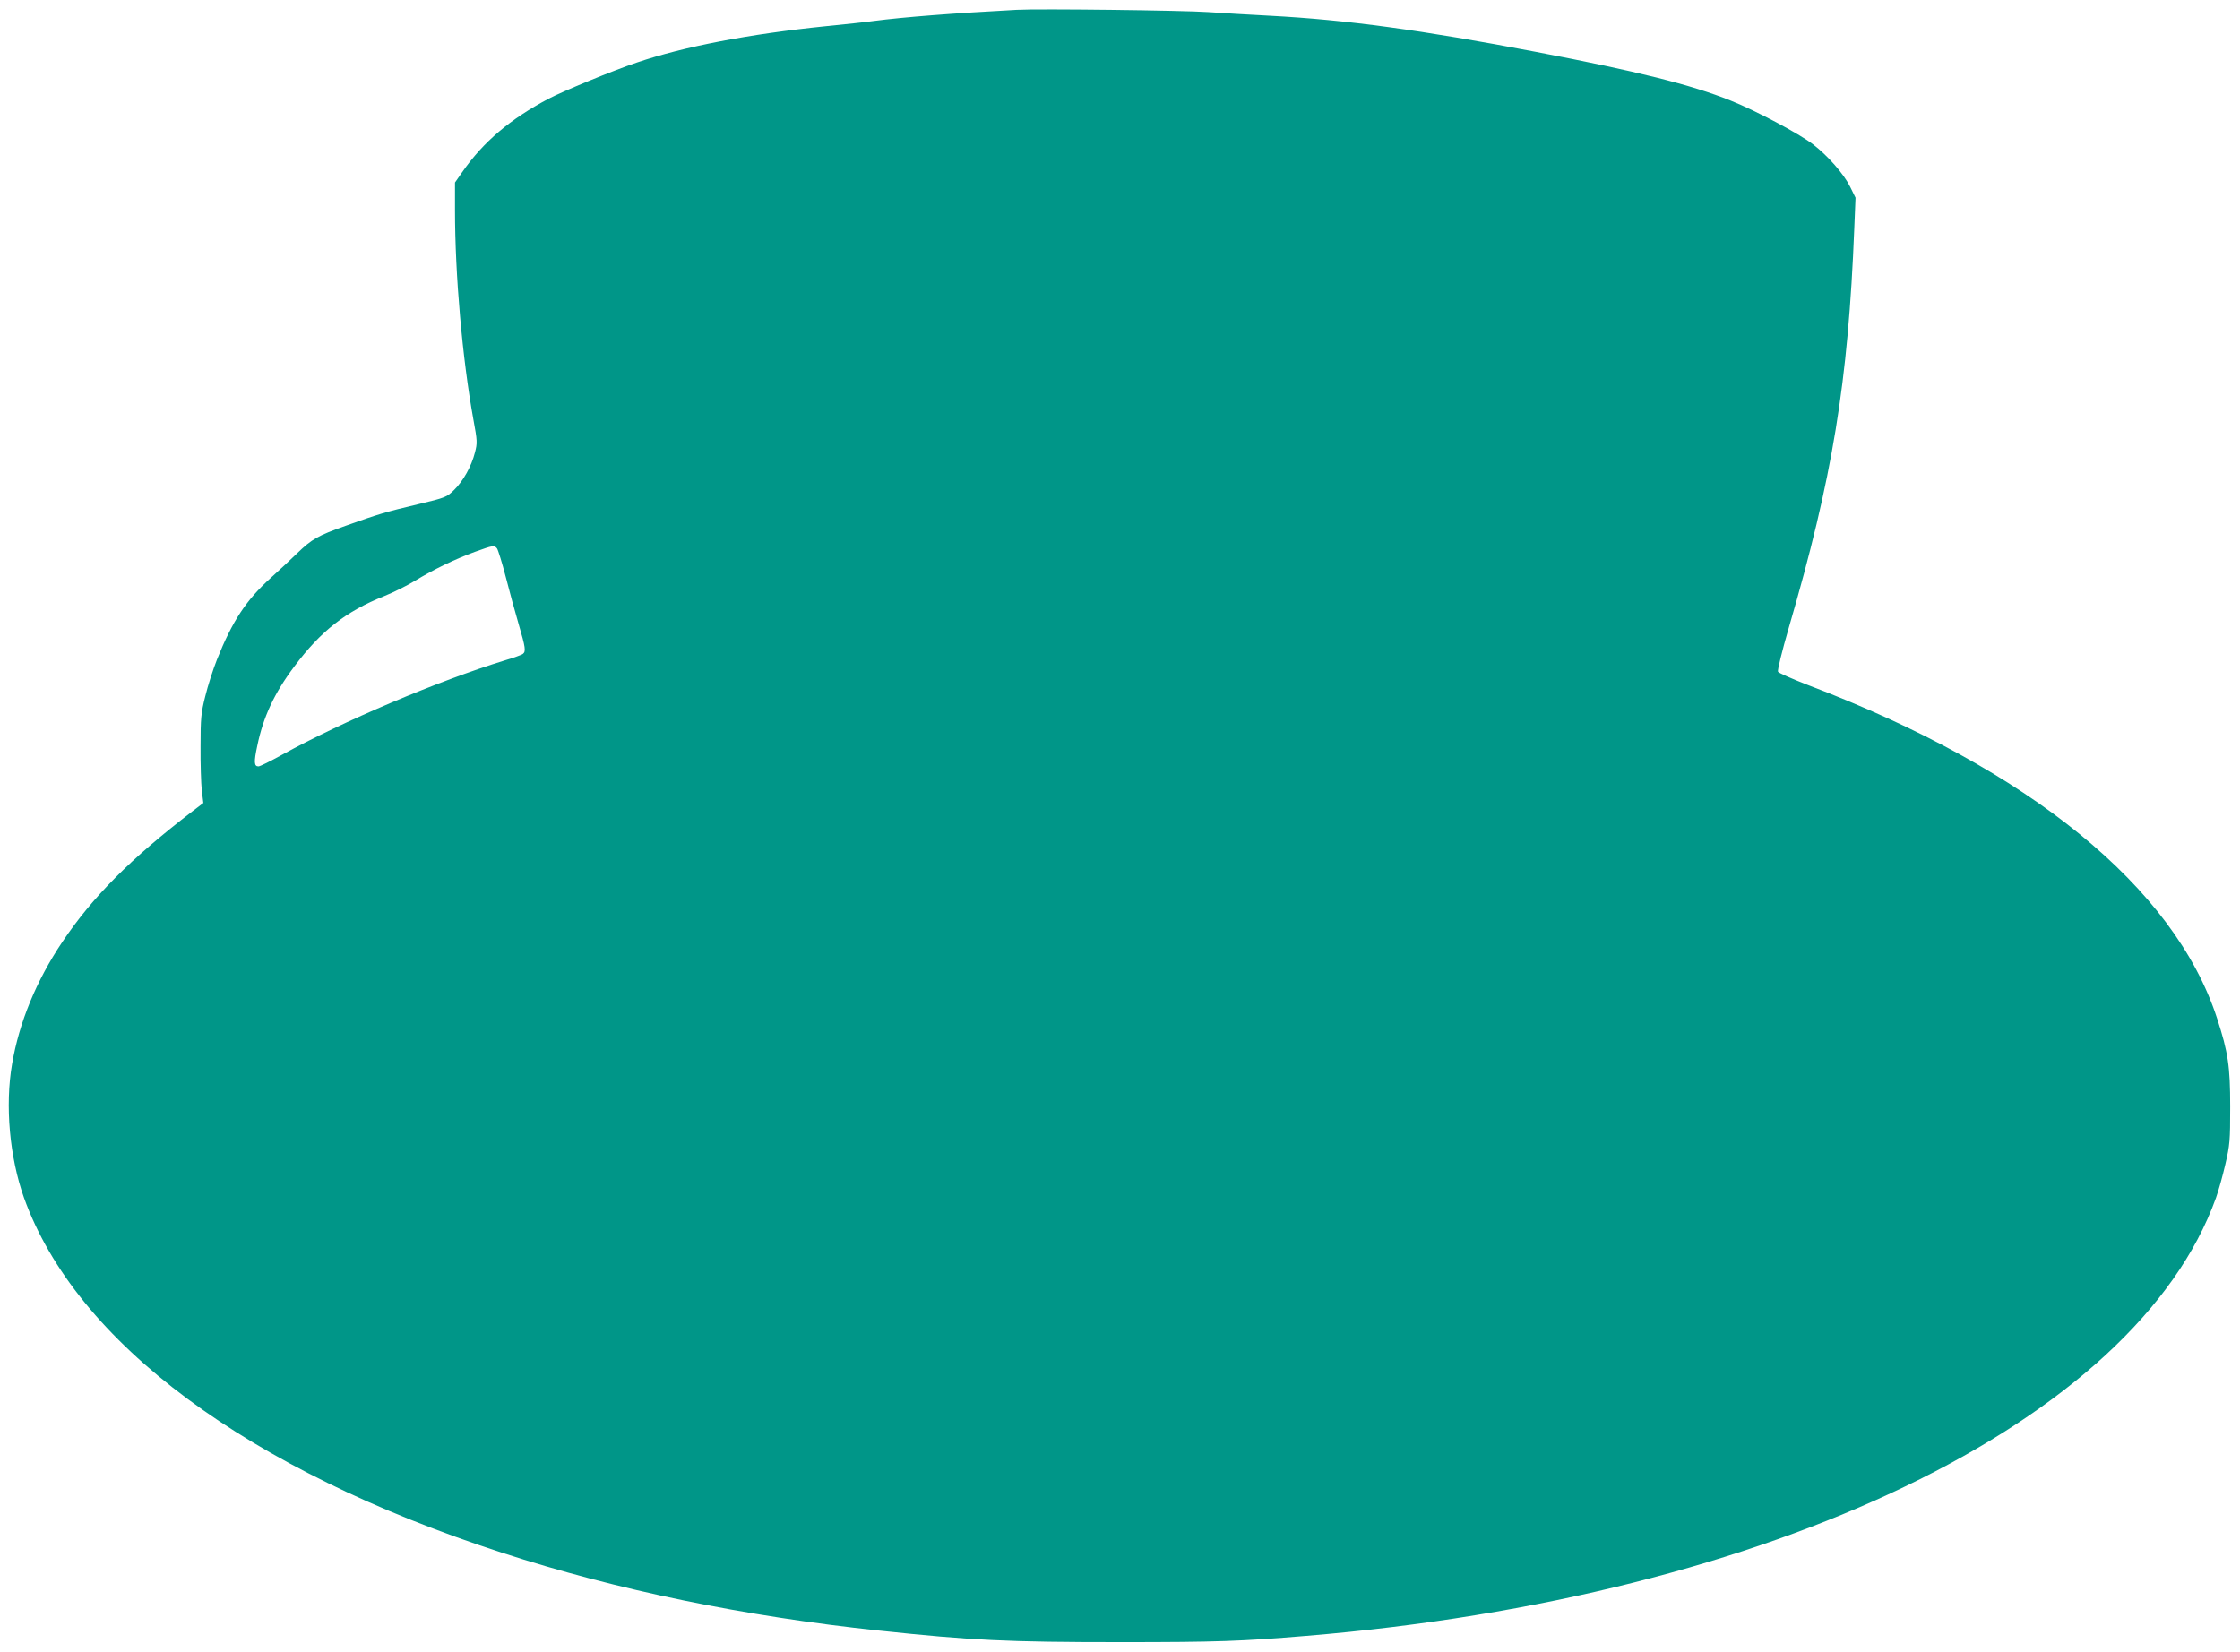
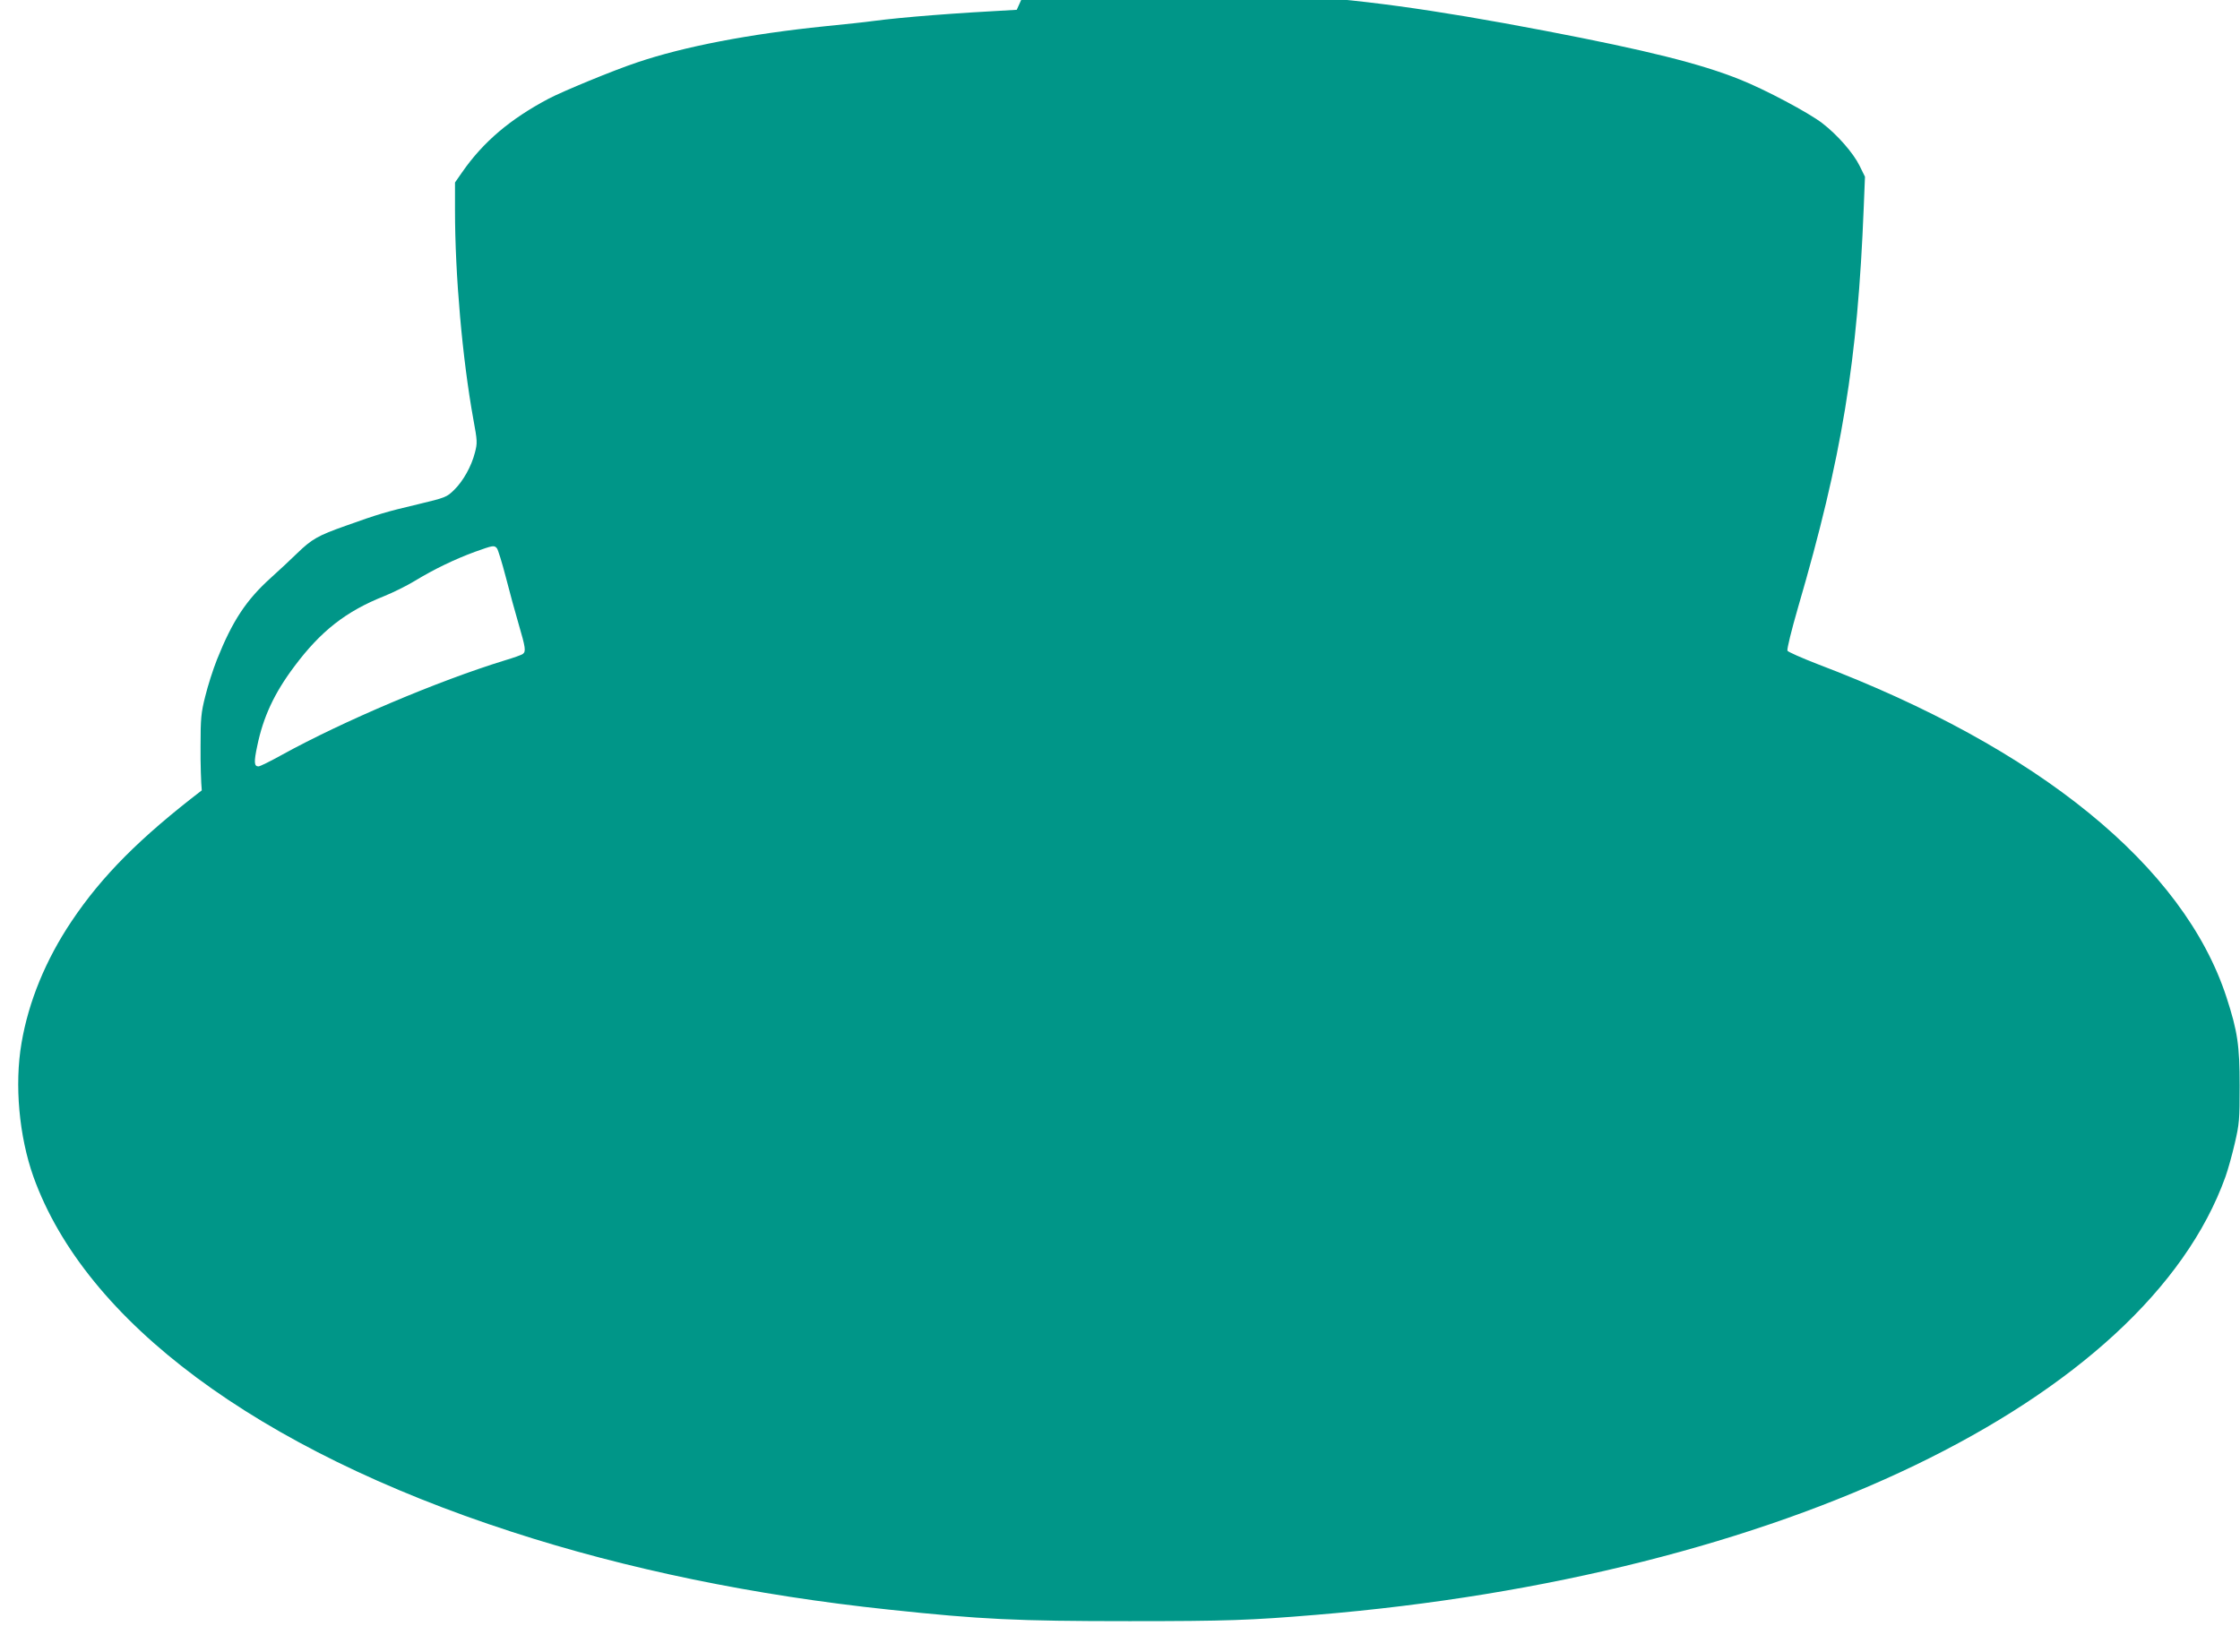
<svg xmlns="http://www.w3.org/2000/svg" version="1.0" width="1280pt" height="944pt" viewBox="0 0 1280 944" preserveAspectRatio="xMidYMid meet">
  <g transform="translate(0,944) scale(0.1,-0.1)" fill="#009688" stroke="none">
-     <path d="M5810 9384 c-356 -19 -643 -41 -820 -64 -41 -6 -165 -19 -275 -30 -431 -44 -807 -116 -1075 -207 -135 -45 -423 -164 -505 -207 -219 -116 -373 -246 -494 -420 l-41 -59 0 -158 c0 -371 42 -849 105 -1196 23 -124 23 -135 9 -189 -20 -79 -67 -163 -119 -214 -42 -41 -48 -44 -207 -82 -182 -43 -226 -56 -413 -123 -158 -56 -192 -75 -276 -156 -36 -35 -104 -99 -151 -141 -142 -128 -220 -247 -308 -467 -23 -58 -53 -152 -67 -210 -24 -94 -27 -127 -27 -286 -1 -99 3 -212 7 -252 l9 -72 -63 -48 c-352 -270 -570 -488 -744 -748 -147 -219 -246 -459 -286 -696 -41 -238 -14 -533 68 -764 297 -828 1280 -1558 2732 -2029 658 -214 1388 -364 2156 -445 526 -56 731 -66 1375 -66 555 0 694 5 1065 36 2656 220 4739 1224 5198 2504 14 39 38 125 53 190 26 112 28 134 28 330 0 231 -12 311 -75 505 -244 750 -1073 1425 -2338 1905 -90 35 -167 69 -171 76 -4 8 23 118 61 249 251 860 340 1404 375 2287 l7 173 -31 63 c-36 73 -127 177 -213 243 -78 60 -326 192 -469 249 -226 91 -535 168 -1115 279 -649 124 -1081 183 -1515 206 -113 6 -272 15 -355 21 -147 10 -966 20 -1095 13z m-2970 -3078 c6 -8 29 -82 50 -163 21 -82 54 -203 74 -271 39 -133 42 -155 24 -169 -7 -6 -53 -22 -103 -37 -381 -117 -926 -348 -1274 -540 -65 -36 -125 -66 -134 -66 -25 0 -27 24 -7 117 34 165 97 301 211 453 152 204 296 316 514 403 50 20 129 59 175 87 112 68 229 124 343 166 106 38 111 39 127 20z" />
+     <path d="M5810 9384 c-356 -19 -643 -41 -820 -64 -41 -6 -165 -19 -275 -30 -431 -44 -807 -116 -1075 -207 -135 -45 -423 -164 -505 -207 -219 -116 -373 -246 -494 -420 l-41 -59 0 -158 c0 -371 42 -849 105 -1196 23 -124 23 -135 9 -189 -20 -79 -67 -163 -119 -214 -42 -41 -48 -44 -207 -82 -182 -43 -226 -56 -413 -123 -158 -56 -192 -75 -276 -156 -36 -35 -104 -99 -151 -141 -142 -128 -220 -247 -308 -467 -23 -58 -53 -152 -67 -210 -24 -94 -27 -127 -27 -286 -1 -99 3 -212 7 -252 c-352 -270 -570 -488 -744 -748 -147 -219 -246 -459 -286 -696 -41 -238 -14 -533 68 -764 297 -828 1280 -1558 2732 -2029 658 -214 1388 -364 2156 -445 526 -56 731 -66 1375 -66 555 0 694 5 1065 36 2656 220 4739 1224 5198 2504 14 39 38 125 53 190 26 112 28 134 28 330 0 231 -12 311 -75 505 -244 750 -1073 1425 -2338 1905 -90 35 -167 69 -171 76 -4 8 23 118 61 249 251 860 340 1404 375 2287 l7 173 -31 63 c-36 73 -127 177 -213 243 -78 60 -326 192 -469 249 -226 91 -535 168 -1115 279 -649 124 -1081 183 -1515 206 -113 6 -272 15 -355 21 -147 10 -966 20 -1095 13z m-2970 -3078 c6 -8 29 -82 50 -163 21 -82 54 -203 74 -271 39 -133 42 -155 24 -169 -7 -6 -53 -22 -103 -37 -381 -117 -926 -348 -1274 -540 -65 -36 -125 -66 -134 -66 -25 0 -27 24 -7 117 34 165 97 301 211 453 152 204 296 316 514 403 50 20 129 59 175 87 112 68 229 124 343 166 106 38 111 39 127 20z" />
  </g>
</svg>